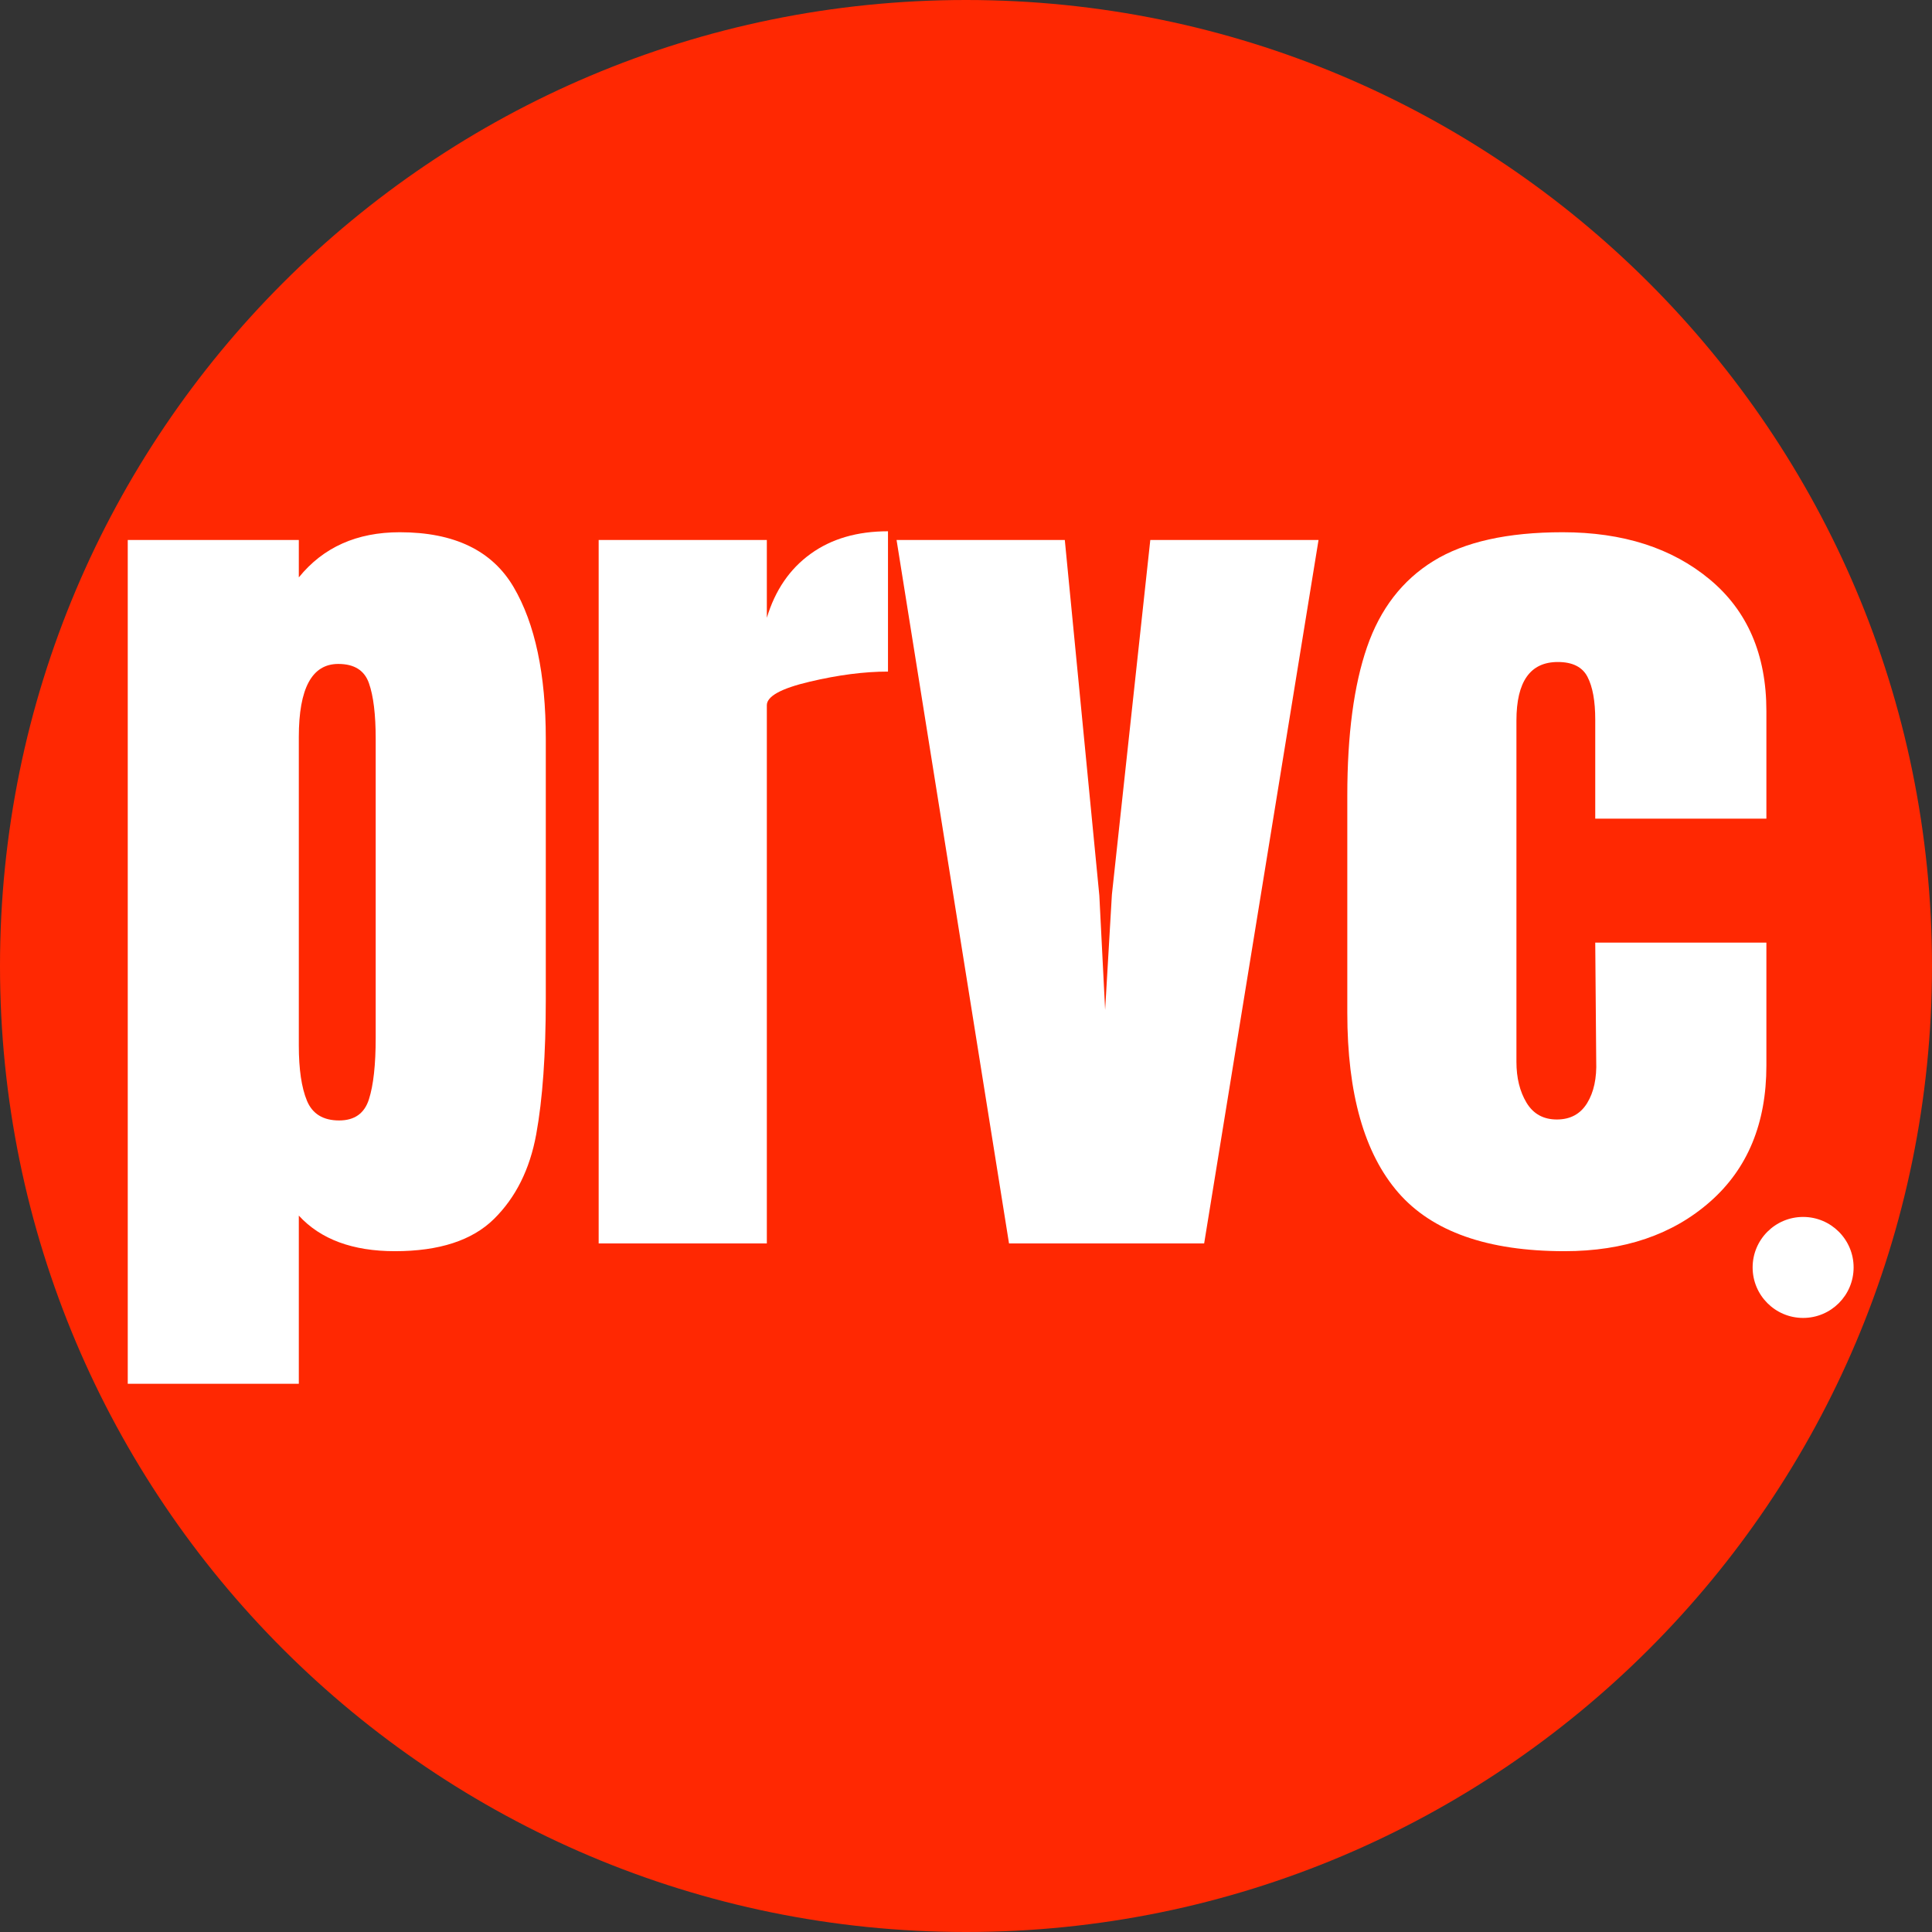
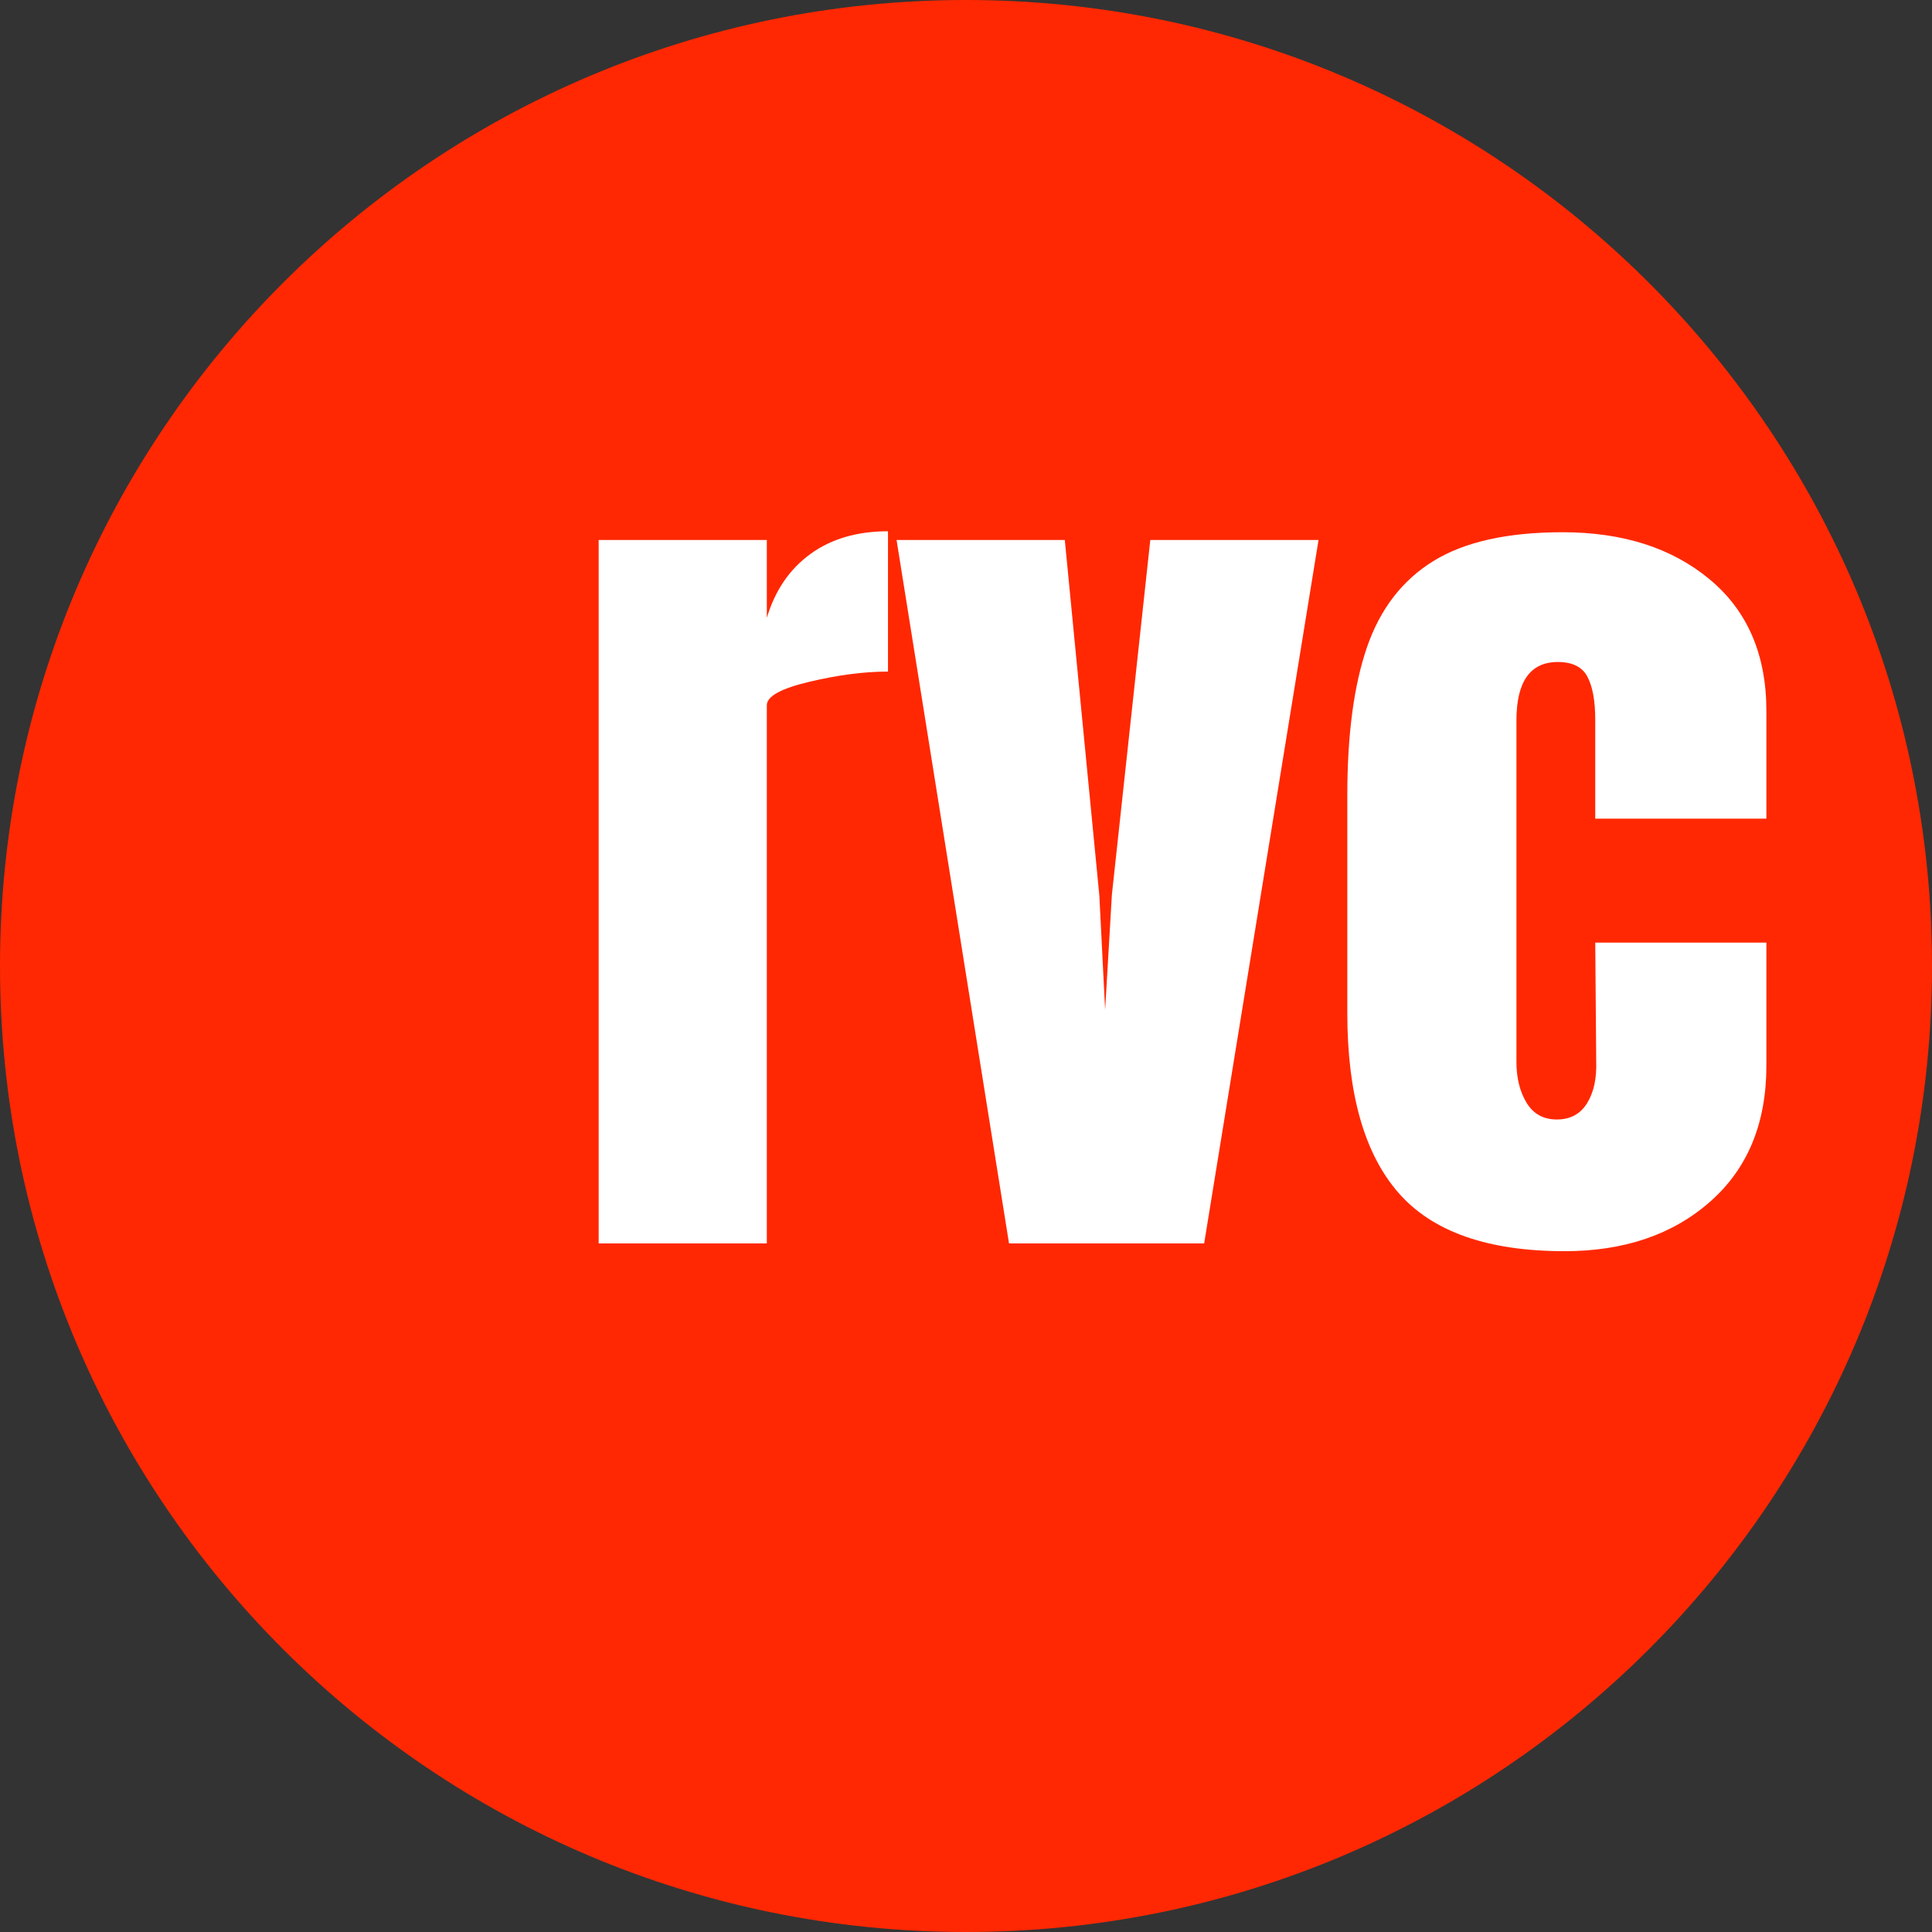
<svg xmlns="http://www.w3.org/2000/svg" width="500" zoomAndPan="magnify" viewBox="0 0 375 375" height="500" preserveAspectRatio="xMidYMid meet" version="1.0">
  <rect x="0" y="0" width="375" height="375" fill="#333333" stroke="none" />
  <defs>
    <g />
    <clipPath id="1b13869963">
      <path d="M 187.5 0 C 83.945 0 0 83.945 0 187.5 C 0 291.055 83.945 375 187.5 375 C 291.055 375 375 291.055 375 187.5 C 375 83.945 291.055 0 187.5 0 " clip-rule="nonzero" />
    </clipPath>
    <clipPath id="d67bbad8c2">
      <path d="M 340.184 236.207 L 359.785 236.207 L 359.785 255.809 L 340.184 255.809 Z M 340.184 236.207 " clip-rule="nonzero" />
    </clipPath>
    <clipPath id="6b8db99ec7">
-       <path d="M 349.984 236.207 C 344.57 236.207 340.184 240.598 340.184 246.008 C 340.184 251.422 344.57 255.809 349.984 255.809 C 355.398 255.809 359.785 251.422 359.785 246.008 C 359.785 240.598 355.398 236.207 349.984 236.207 " clip-rule="nonzero" />
-     </clipPath>
+       </clipPath>
  </defs>
  <g clip-path="url(#1b13869963)">
    <rect x="-37.5" width="450" fill="#ff2802" y="-37.5" height="450" fill-opacity="1" />
  </g>
  <g fill="#ffffff" fill-opacity="1">
    <g transform="translate(18.266, 241.354)">
      <g>
-         <path d="M 6.531 -136.547 L 39.734 -136.547 L 39.734 -129.281 C 44.461 -135.125 50.992 -138.047 59.328 -138.047 C 69.891 -138.047 77.254 -134.5 81.422 -127.406 C 85.586 -120.32 87.672 -110.5 87.672 -97.938 L 87.672 -47.391 C 87.672 -36.691 87.051 -27.953 85.812 -21.172 C 84.57 -14.391 81.836 -8.914 77.609 -4.75 C 73.379 -0.582 66.973 1.5 58.391 1.5 C 50.18 1.5 43.961 -0.801 39.734 -5.406 L 39.734 27.234 L 6.531 27.234 Z M 47.562 -23.875 C 50.551 -23.875 52.477 -25.242 53.344 -27.984 C 54.219 -30.723 54.656 -34.703 54.656 -39.922 L 54.656 -97.938 C 54.656 -102.664 54.219 -106.27 53.344 -108.75 C 52.477 -111.238 50.492 -112.484 47.391 -112.484 C 42.285 -112.484 39.734 -107.758 39.734 -98.312 L 39.734 -38.422 C 39.734 -33.828 40.258 -30.254 41.312 -27.703 C 42.375 -25.148 44.457 -23.875 47.562 -23.875 Z M 47.562 -23.875 " />
-       </g>
+         </g>
    </g>
  </g>
  <g fill="#ffffff" fill-opacity="1">
    <g transform="translate(109.67, 241.354)">
      <g>
        <path d="M 6.531 -136.547 L 39.172 -136.547 L 39.172 -121.438 C 40.785 -126.789 43.613 -130.926 47.656 -133.844 C 51.695 -136.77 56.707 -138.234 62.688 -138.234 L 62.688 -111 C 58.082 -111 53.008 -110.344 47.469 -109.031 C 41.938 -107.727 39.172 -106.207 39.172 -104.469 L 39.172 0 L 6.531 0 Z M 6.531 -136.547 " />
      </g>
    </g>
  </g>
  <g fill="#ffffff" fill-opacity="1">
    <g transform="translate(171.975, 241.354)">
      <g>
        <path d="M 23.875 0 L 2.047 -136.547 L 34.703 -136.547 L 41.406 -67.531 L 42.531 -45.328 L 43.844 -67.719 L 51.297 -136.547 L 83.953 -136.547 L 61.75 0 Z M 23.875 0 " />
      </g>
    </g>
  </g>
  <g fill="#ffffff" fill-opacity="1">
    <g transform="translate(256.105, 241.354)">
      <g>
        <path d="M 47.562 1.5 C 32.645 1.5 21.891 -2.289 15.297 -9.875 C 8.703 -17.469 5.406 -29.098 5.406 -44.766 L 5.406 -86.938 C 5.406 -98.75 6.68 -108.352 9.234 -115.75 C 11.785 -123.156 16.078 -128.723 22.109 -132.453 C 28.141 -136.18 36.504 -138.047 47.203 -138.047 C 58.891 -138.047 68.398 -135 75.734 -128.906 C 83.078 -122.812 86.75 -114.289 86.75 -103.344 L 86.75 -82.453 L 53.531 -82.453 L 53.531 -101.672 C 53.531 -105.273 53.031 -108.039 52.031 -109.969 C 51.039 -111.895 49.117 -112.859 46.266 -112.859 C 40.91 -112.859 38.234 -109.066 38.234 -101.484 L 38.234 -35.25 C 38.234 -32.145 38.883 -29.504 40.188 -27.328 C 41.5 -25.148 43.461 -24.062 46.078 -24.062 C 48.691 -24.062 50.648 -25.117 51.953 -27.234 C 53.254 -29.348 53.844 -32.082 53.719 -35.438 L 53.531 -58.391 L 86.75 -58.391 L 86.75 -34.516 C 86.75 -23.316 83.109 -14.516 75.828 -8.109 C 68.555 -1.703 59.133 1.5 47.562 1.5 Z M 47.562 1.5 " />
      </g>
    </g>
  </g>
  <g clip-path="url(#d67bbad8c2)">
    <g clip-path="url(#6b8db99ec7)">
-       <path fill="#ffffff" d="M 340.184 236.207 L 359.785 236.207 L 359.785 255.809 L 340.184 255.809 Z M 340.184 236.207 " fill-opacity="1" fill-rule="nonzero" />
+       <path fill="#ffffff" d="M 340.184 236.207 L 359.785 236.207 L 340.184 255.809 Z M 340.184 236.207 " fill-opacity="1" fill-rule="nonzero" />
    </g>
  </g>
</svg>